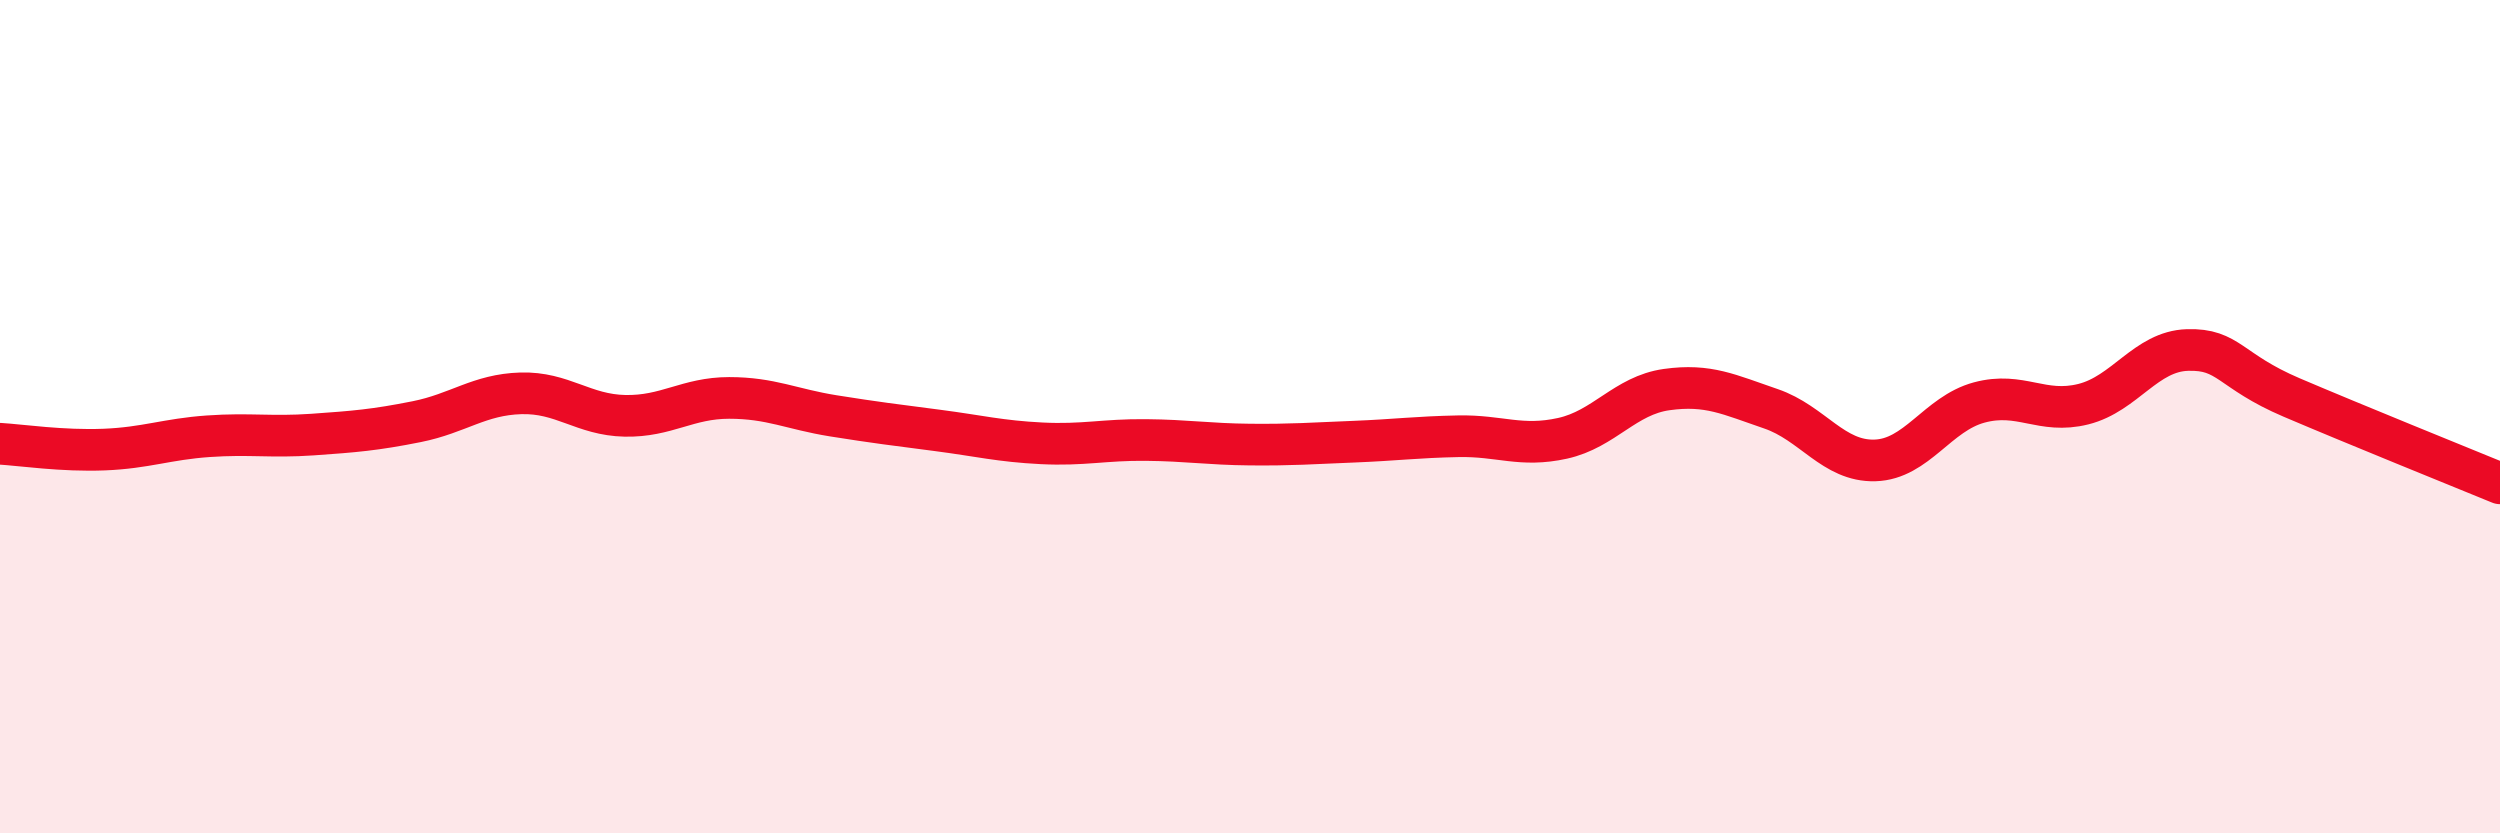
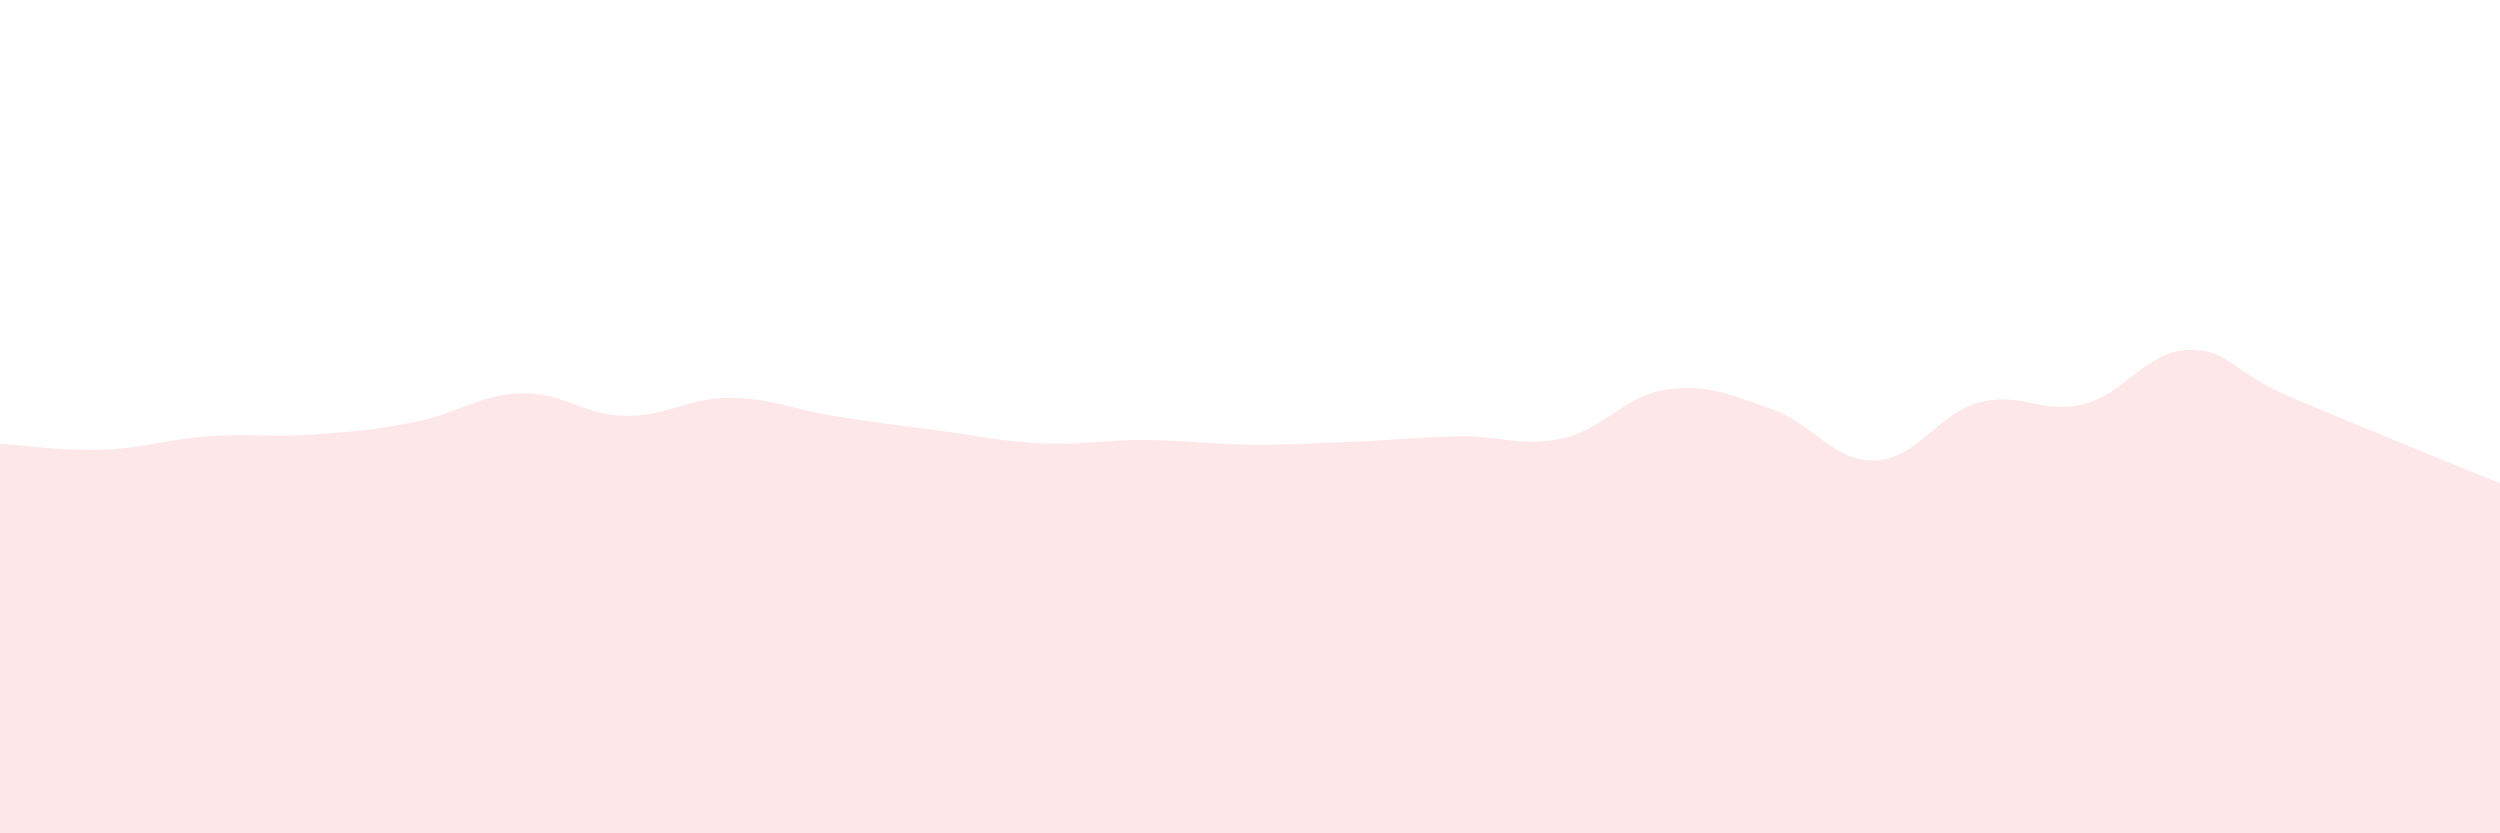
<svg xmlns="http://www.w3.org/2000/svg" width="60" height="20" viewBox="0 0 60 20">
  <path d="M 0,10.65 C 0.5,10.68 1.5,10.83 2.5,10.79 C 3.5,10.75 4,10.54 5,10.47 C 6,10.4 6.5,10.5 7.5,10.43 C 8.5,10.36 9,10.32 10,10.12 C 11,9.92 11.5,9.47 12.5,9.44 C 13.5,9.41 14,9.96 15,9.98 C 16,10 16.5,9.55 17.5,9.55 C 18.5,9.55 19,9.82 20,9.98 C 21,10.14 21.5,10.2 22.5,10.33 C 23.5,10.46 24,10.59 25,10.64 C 26,10.69 26.5,10.55 27.5,10.56 C 28.5,10.57 29,10.66 30,10.67 C 31,10.68 31.5,10.64 32.5,10.6 C 33.5,10.56 34,10.49 35,10.47 C 36,10.45 36.5,10.74 37.5,10.52 C 38.5,10.3 39,9.49 40,9.35 C 41,9.21 41.5,9.47 42.5,9.81 C 43.5,10.15 44,11.08 45,11.05 C 46,11.02 46.5,9.93 47.5,9.66 C 48.5,9.39 49,9.95 50,9.7 C 51,9.45 51.5,8.43 52.5,8.4 C 53.5,8.37 53.5,8.9 55,9.54 C 56.5,10.18 59,11.19 60,11.6L60 20L0 20Z" fill="#EB0A25" opacity="0.1" stroke-linecap="round" stroke-linejoin="round" />
-   <path d="M 0,10.65 C 0.5,10.68 1.5,10.83 2.5,10.79 C 3.5,10.75 4,10.54 5,10.47 C 6,10.4 6.5,10.5 7.5,10.43 C 8.5,10.36 9,10.32 10,10.12 C 11,9.92 11.5,9.47 12.5,9.44 C 13.5,9.41 14,9.96 15,9.98 C 16,10 16.5,9.55 17.5,9.55 C 18.5,9.55 19,9.82 20,9.98 C 21,10.14 21.5,10.2 22.5,10.33 C 23.5,10.46 24,10.59 25,10.64 C 26,10.69 26.5,10.55 27.5,10.56 C 28.5,10.57 29,10.66 30,10.67 C 31,10.68 31.5,10.64 32.5,10.6 C 33.5,10.56 34,10.49 35,10.47 C 36,10.45 36.5,10.74 37.5,10.52 C 38.5,10.3 39,9.49 40,9.35 C 41,9.21 41.5,9.47 42.5,9.81 C 43.5,10.15 44,11.08 45,11.05 C 46,11.02 46.5,9.93 47.5,9.66 C 48.5,9.39 49,9.95 50,9.7 C 51,9.45 51.5,8.43 52.5,8.4 C 53.5,8.37 53.5,8.9 55,9.54 C 56.5,10.18 59,11.19 60,11.6" stroke="#EB0A25" stroke-width="1" fill="none" stroke-linecap="round" stroke-linejoin="round" />
</svg>